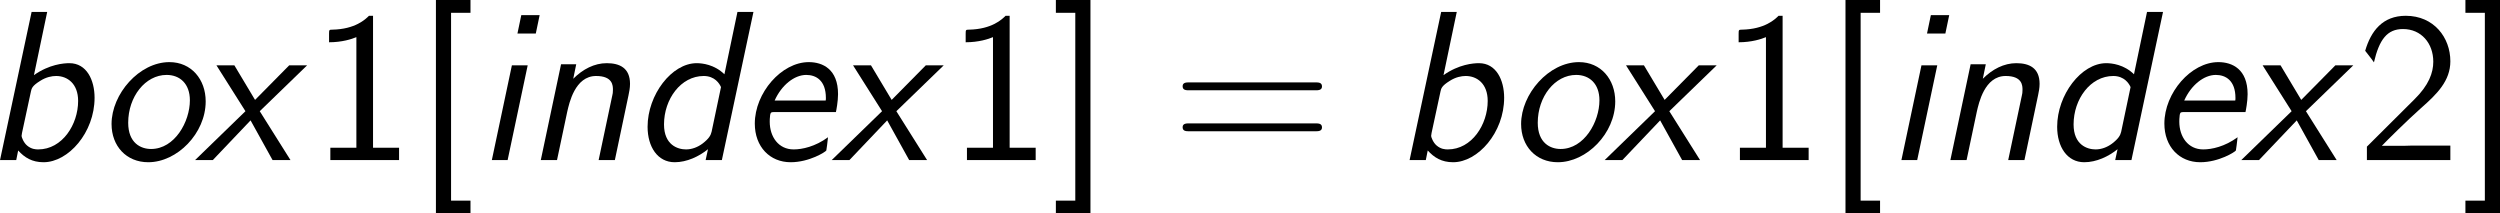
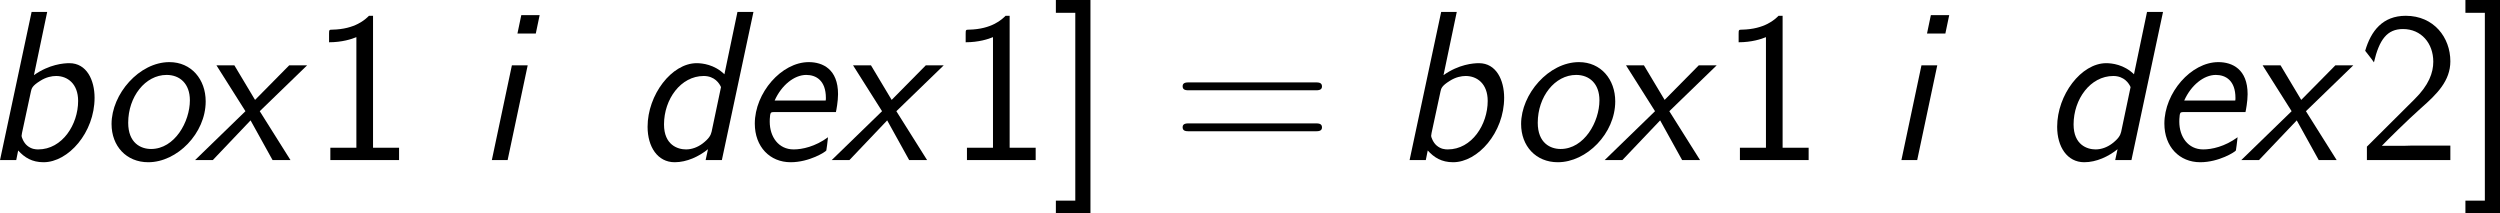
<svg xmlns="http://www.w3.org/2000/svg" xmlns:xlink="http://www.w3.org/1999/xlink" version="1.1" width="158.222pt" height="13.509pt" viewBox="-.691 -.302 158.222 13.509">
  <defs>
    <path id="g1-49" d="M3.515-8.082H3.288C3.096-7.89 2.523-7.329 1.231-7.305C1.064-7.305 1.052-7.293 1.052-7.077V-6.599C1.781-6.599 2.331-6.779 2.582-6.886V-.693H1.124V0H4.973V-.693H3.515V-8.082Z" />
    <path id="g1-50" d="M.586-.753V0H5.26V-.813H3.132C2.989-.813 2.845-.801 2.702-.801H1.423C1.733-1.124 2.845-2.224 3.622-2.917C4.507-3.694 5.26-4.435 5.26-5.535C5.26-6.862 4.34-8.082 2.762-8.082C1.47-8.082 .813-7.233 .49-6.121C.873-5.643 .873-5.619 .98-5.475C1.279-6.755 1.722-7.34 2.606-7.34C3.634-7.34 4.304-6.539 4.304-5.511C4.304-4.89 4.053-4.196 3.252-3.407L.586-.753Z" />
    <path id="g1-61" d="M8.07-3.909C8.237-3.909 8.452-3.909 8.452-4.125C8.452-4.352 8.249-4.352 8.07-4.352H1.028C.861-4.352 .646-4.352 .646-4.136C.646-3.909 .849-3.909 1.028-3.909H8.07ZM8.07-1.614C8.237-1.614 8.452-1.614 8.452-1.829C8.452-2.056 8.249-2.056 8.07-2.056H1.028C.861-2.056 .646-2.056 .646-1.841C.646-1.614 .849-1.614 1.028-1.614H8.07Z" />
-     <path id="g1-91" d="M3.12 2.989V2.271H2.032V-8.249H3.12V-8.966H1.184V2.989H3.12Z" />
    <path id="g1-93" d="M2.188-8.966H.251V-8.249H1.339V2.271H.251V2.989H2.188V-8.966Z" />
    <path id="g0-98" d="M3.575-8.297H2.702L.933 0H1.841L1.949-.538C2.307-.143 2.726 .12 3.371 .12C4.758 .12 6.229-1.542 6.229-3.491C6.229-4.483 5.786-5.428 4.818-5.428C4.507-5.428 3.694-5.368 2.833-4.758L3.575-8.297ZM2.666-3.85C2.702-4.017 2.738-4.16 3.18-4.435C3.515-4.651 3.838-4.71 4.077-4.71C4.71-4.71 5.308-4.28 5.308-3.312C5.308-1.997 4.423-.598 3.072-.598C2.929-.598 2.69-.61 2.451-.813C2.248-.98 2.14-1.291 2.14-1.351C2.14-1.387 2.152-1.47 2.164-1.518L2.666-3.85Z" />
    <path id="g0-100" d="M6.826-8.297H5.93L5.2-4.806C4.639-5.356 3.957-5.428 3.646-5.428C2.248-5.428 .897-3.658 .897-1.865C.897-.741 1.459 .12 2.415 .12C3.096 .12 3.778-.203 4.28-.61L4.148 0H5.057L6.826-8.297ZM4.483-1.59C4.435-1.387 4.34-1.207 3.969-.921C3.694-.717 3.371-.598 3.049-.598C2.582-.598 1.817-.849 1.817-1.997C1.817-3.419 2.762-4.71 4.041-4.71C4.663-4.71 4.926-4.28 5.009-4.089L4.483-1.59Z" />
    <path id="g0-101" d="M5.44-2.69C5.464-2.798 5.559-3.288 5.559-3.694C5.559-5.093 4.698-5.487 3.921-5.487C2.391-5.487 .897-3.766 .897-2.044C.897-.741 1.745 .12 2.905 .12C3.957 .12 4.866-.466 4.902-.538C4.914-.586 4.973-1.028 4.997-1.279C4.28-.753 3.551-.598 3.072-.598C2.224-.598 1.733-1.303 1.733-2.152C1.733-2.224 1.733-2.343 1.757-2.534C1.793-2.678 1.805-2.69 2.008-2.69H5.44ZM2.008-3.335C2.391-4.196 3.108-4.77 3.778-4.77C4.328-4.77 4.878-4.459 4.878-3.479C4.878-3.419 4.878-3.383 4.866-3.335H2.008Z" />
-     <path id="g0-105" d="M3.61-8.118H2.582L2.367-7.089H3.395L3.61-8.118ZM.933 0H1.817L2.941-5.308H2.056L.933 0Z" />
-     <path id="g0-110" d="M5.834-3.634C5.87-3.814 5.918-4.029 5.918-4.268C5.918-5.165 5.332-5.428 4.615-5.428C3.921-5.428 3.276-5.093 2.738-4.555L2.905-5.368H2.056L.921 0H1.829L2.403-2.714C2.511-3.18 2.833-4.71 4.017-4.71C4.961-4.71 4.961-4.16 4.961-3.933C4.961-3.79 4.949-3.706 4.926-3.622L4.16 0H5.069L5.834-3.634Z" />
+     <path id="g0-105" d="M3.61-8.118H2.582L2.367-7.089H3.395L3.61-8.118ZM.933 0H1.817L2.941-5.308H2.056Z" />
    <path id="g0-111" d="M6.121-3.288C6.121-4.519 5.32-5.487 4.089-5.487C2.403-5.487 .849-3.706 .849-2.02C.849-.789 1.674 .12 2.905 .12C4.519 .12 6.121-1.494 6.121-3.288ZM3.061-.622C2.499-.622 1.781-.944 1.781-2.092C1.781-3.551 2.738-4.77 3.933-4.77C4.674-4.77 5.236-4.28 5.236-3.347C5.236-2.152 4.388-.622 3.061-.622Z" />
    <path id="g0-120" d="M3.622-2.738L6.276-5.308H5.272L3.359-3.371L2.2-5.308H1.196L2.821-2.738L0 0H.992L3.108-2.224L4.34 0H5.344L3.622-2.738Z" />
  </defs>
  <g id="page1" transform="matrix(1.13 0 0 1.13 -184.863 -80.795)">
    <use x="162.052" y="80.199" xlink:href="#g0-98" />
    <use x="168.383" y="80.199" xlink:href="#g0-111" />
    <use x="173.91" y="80.199" xlink:href="#g0-120" />
    <use x="180.362" y="80.199" xlink:href="#g1-49" />
    <use x="186.215" y="80.199" xlink:href="#g1-91" />
    <use x="189.598" y="80.199" xlink:href="#g0-105" />
    <use x="192.352" y="80.199" xlink:href="#g0-110" />
    <use x="198.357" y="80.199" xlink:href="#g0-100" />
    <use x="204.362" y="80.199" xlink:href="#g0-101" />
    <use x="209.565" y="80.199" xlink:href="#g0-120" />
    <use x="216.017" y="80.199" xlink:href="#g1-49" />
    <use x="221.87" y="80.199" xlink:href="#g1-93" />
    <use x="228.574" y="80.199" xlink:href="#g1-61" />
    <use x="240.999" y="80.199" xlink:href="#g0-98" />
    <use x="247.329" y="80.199" xlink:href="#g0-111" />
    <use x="252.857" y="80.199" xlink:href="#g0-120" />
    <use x="259.309" y="80.199" xlink:href="#g1-49" />
    <use x="265.162" y="80.199" xlink:href="#g1-91" />
    <use x="268.545" y="80.199" xlink:href="#g0-105" />
    <use x="271.299" y="80.199" xlink:href="#g0-110" />
    <use x="277.304" y="80.199" xlink:href="#g0-100" />
    <use x="283.309" y="80.199" xlink:href="#g0-101" />
    <use x="288.512" y="80.199" xlink:href="#g0-120" />
    <use x="294.963" y="80.199" xlink:href="#g1-50" />
    <use x="300.816" y="80.199" xlink:href="#g1-93" />
  </g>
</svg>